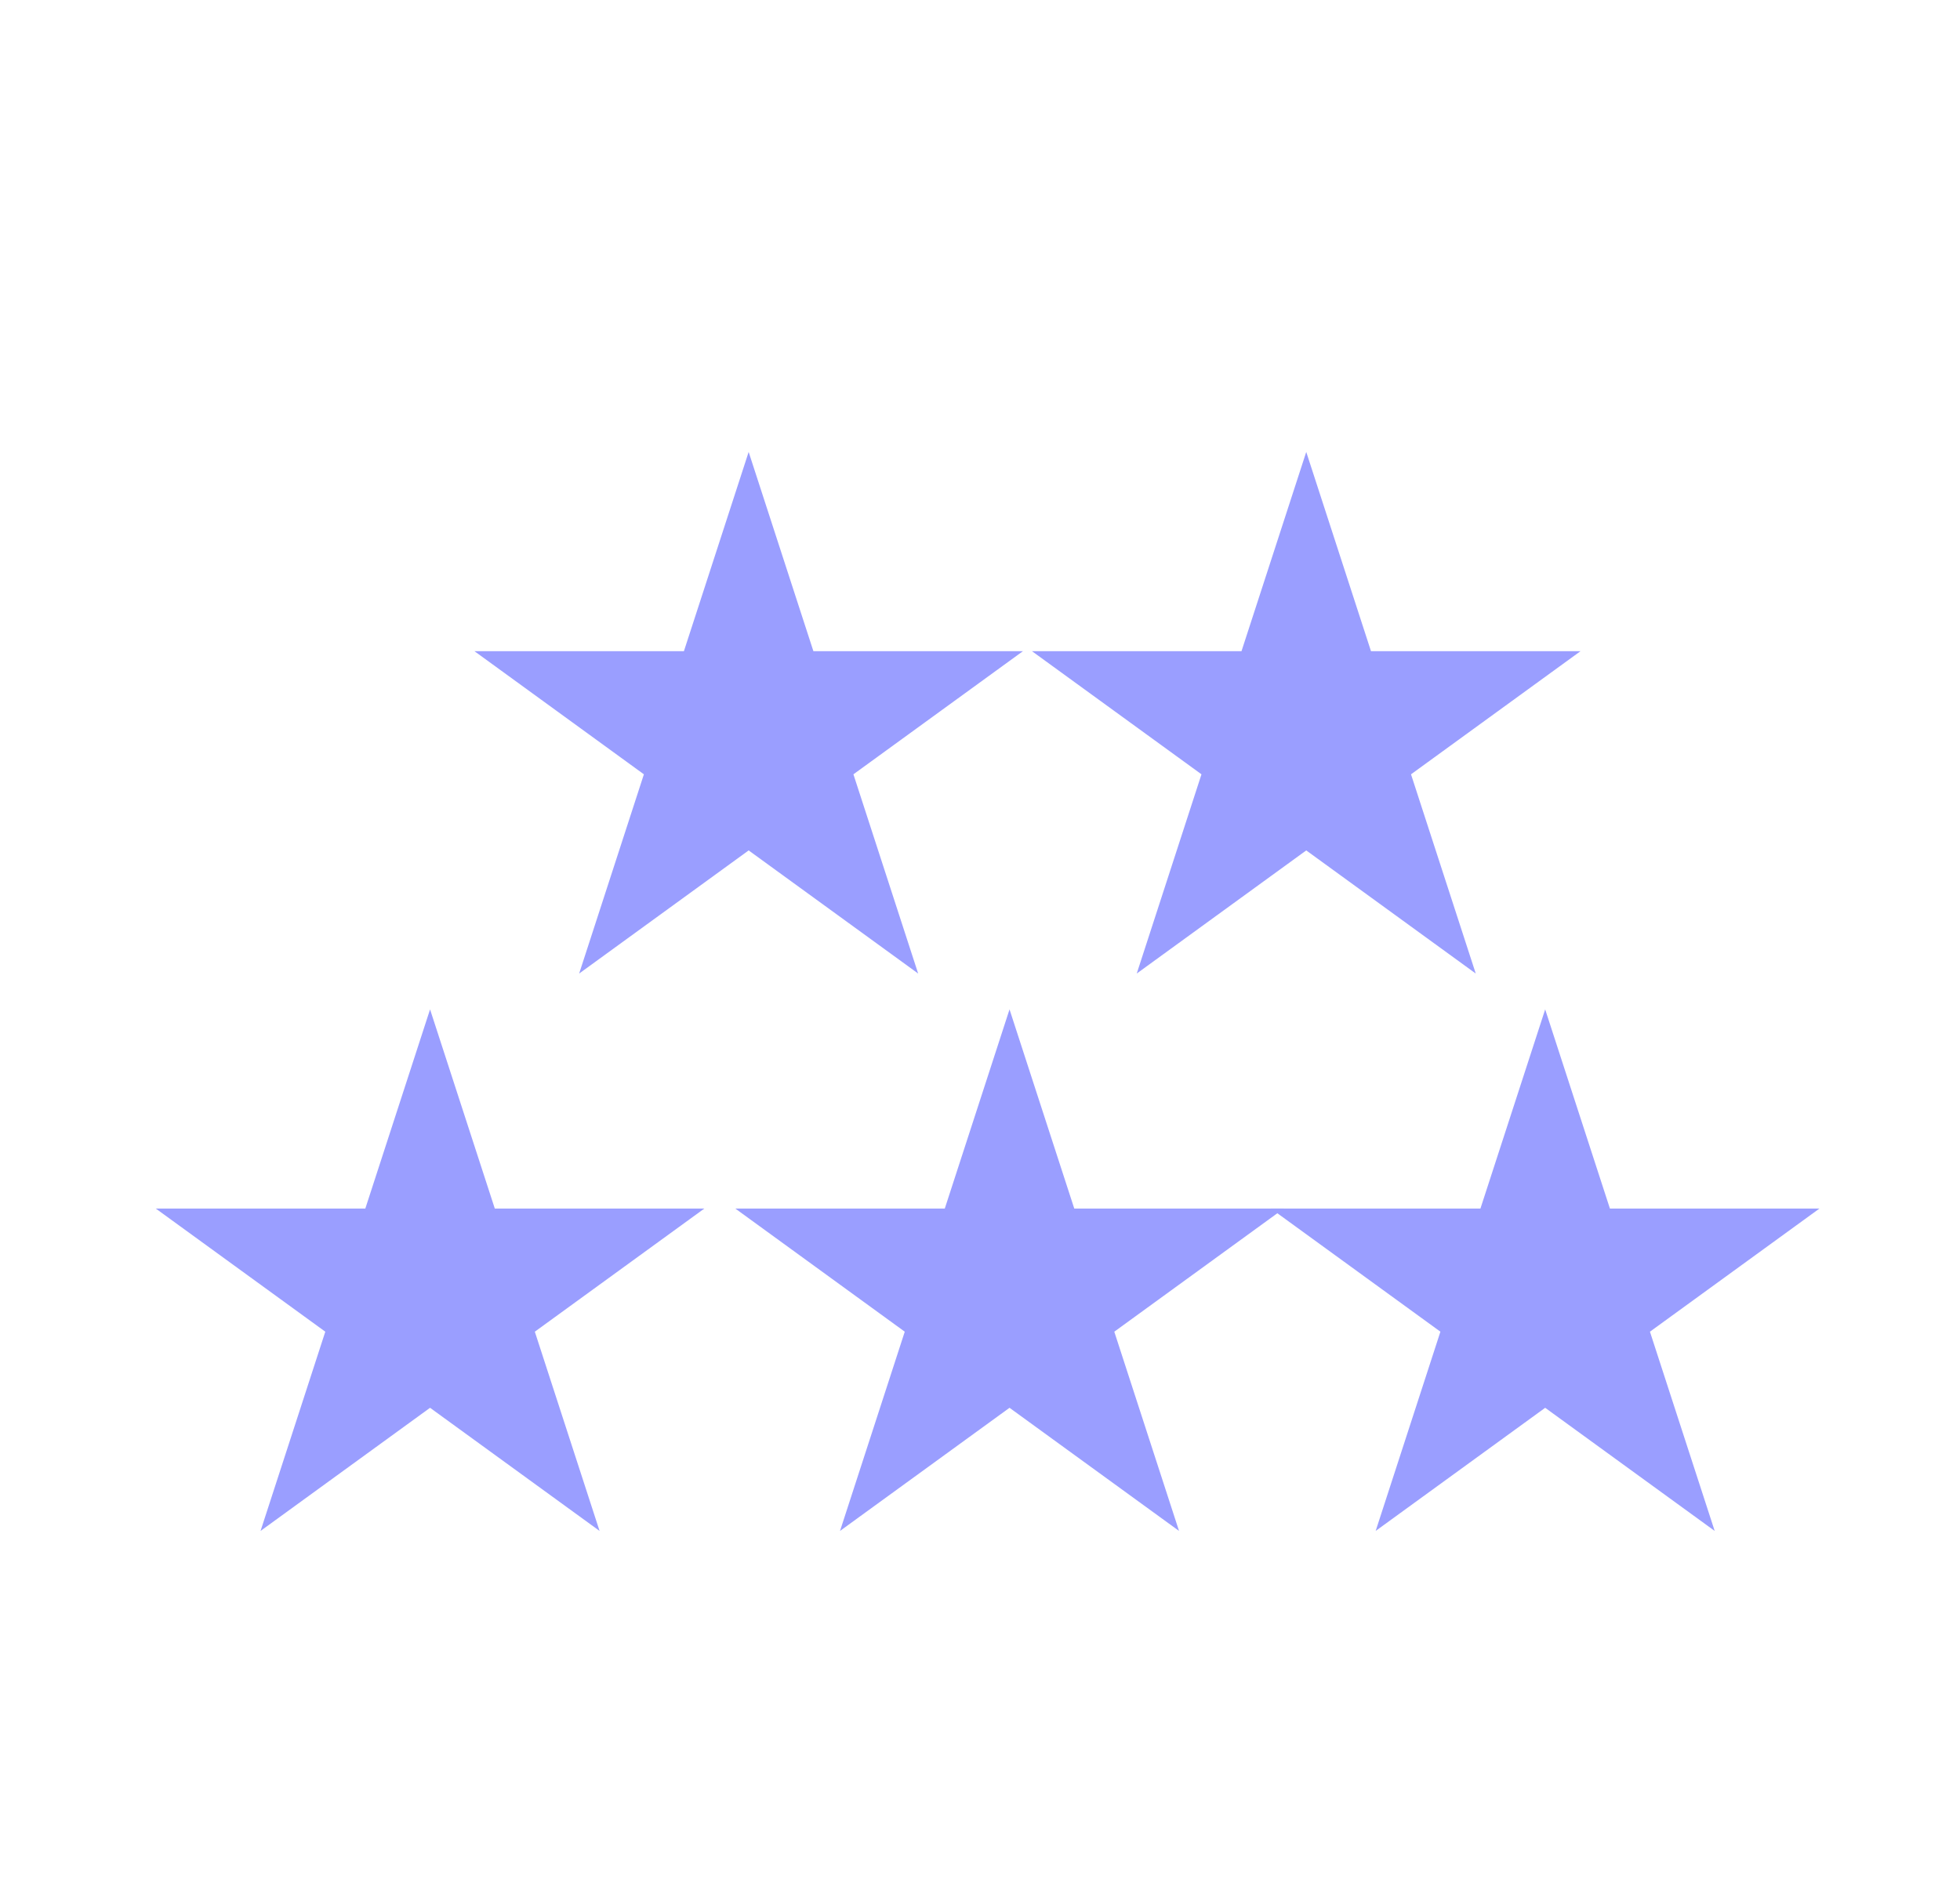
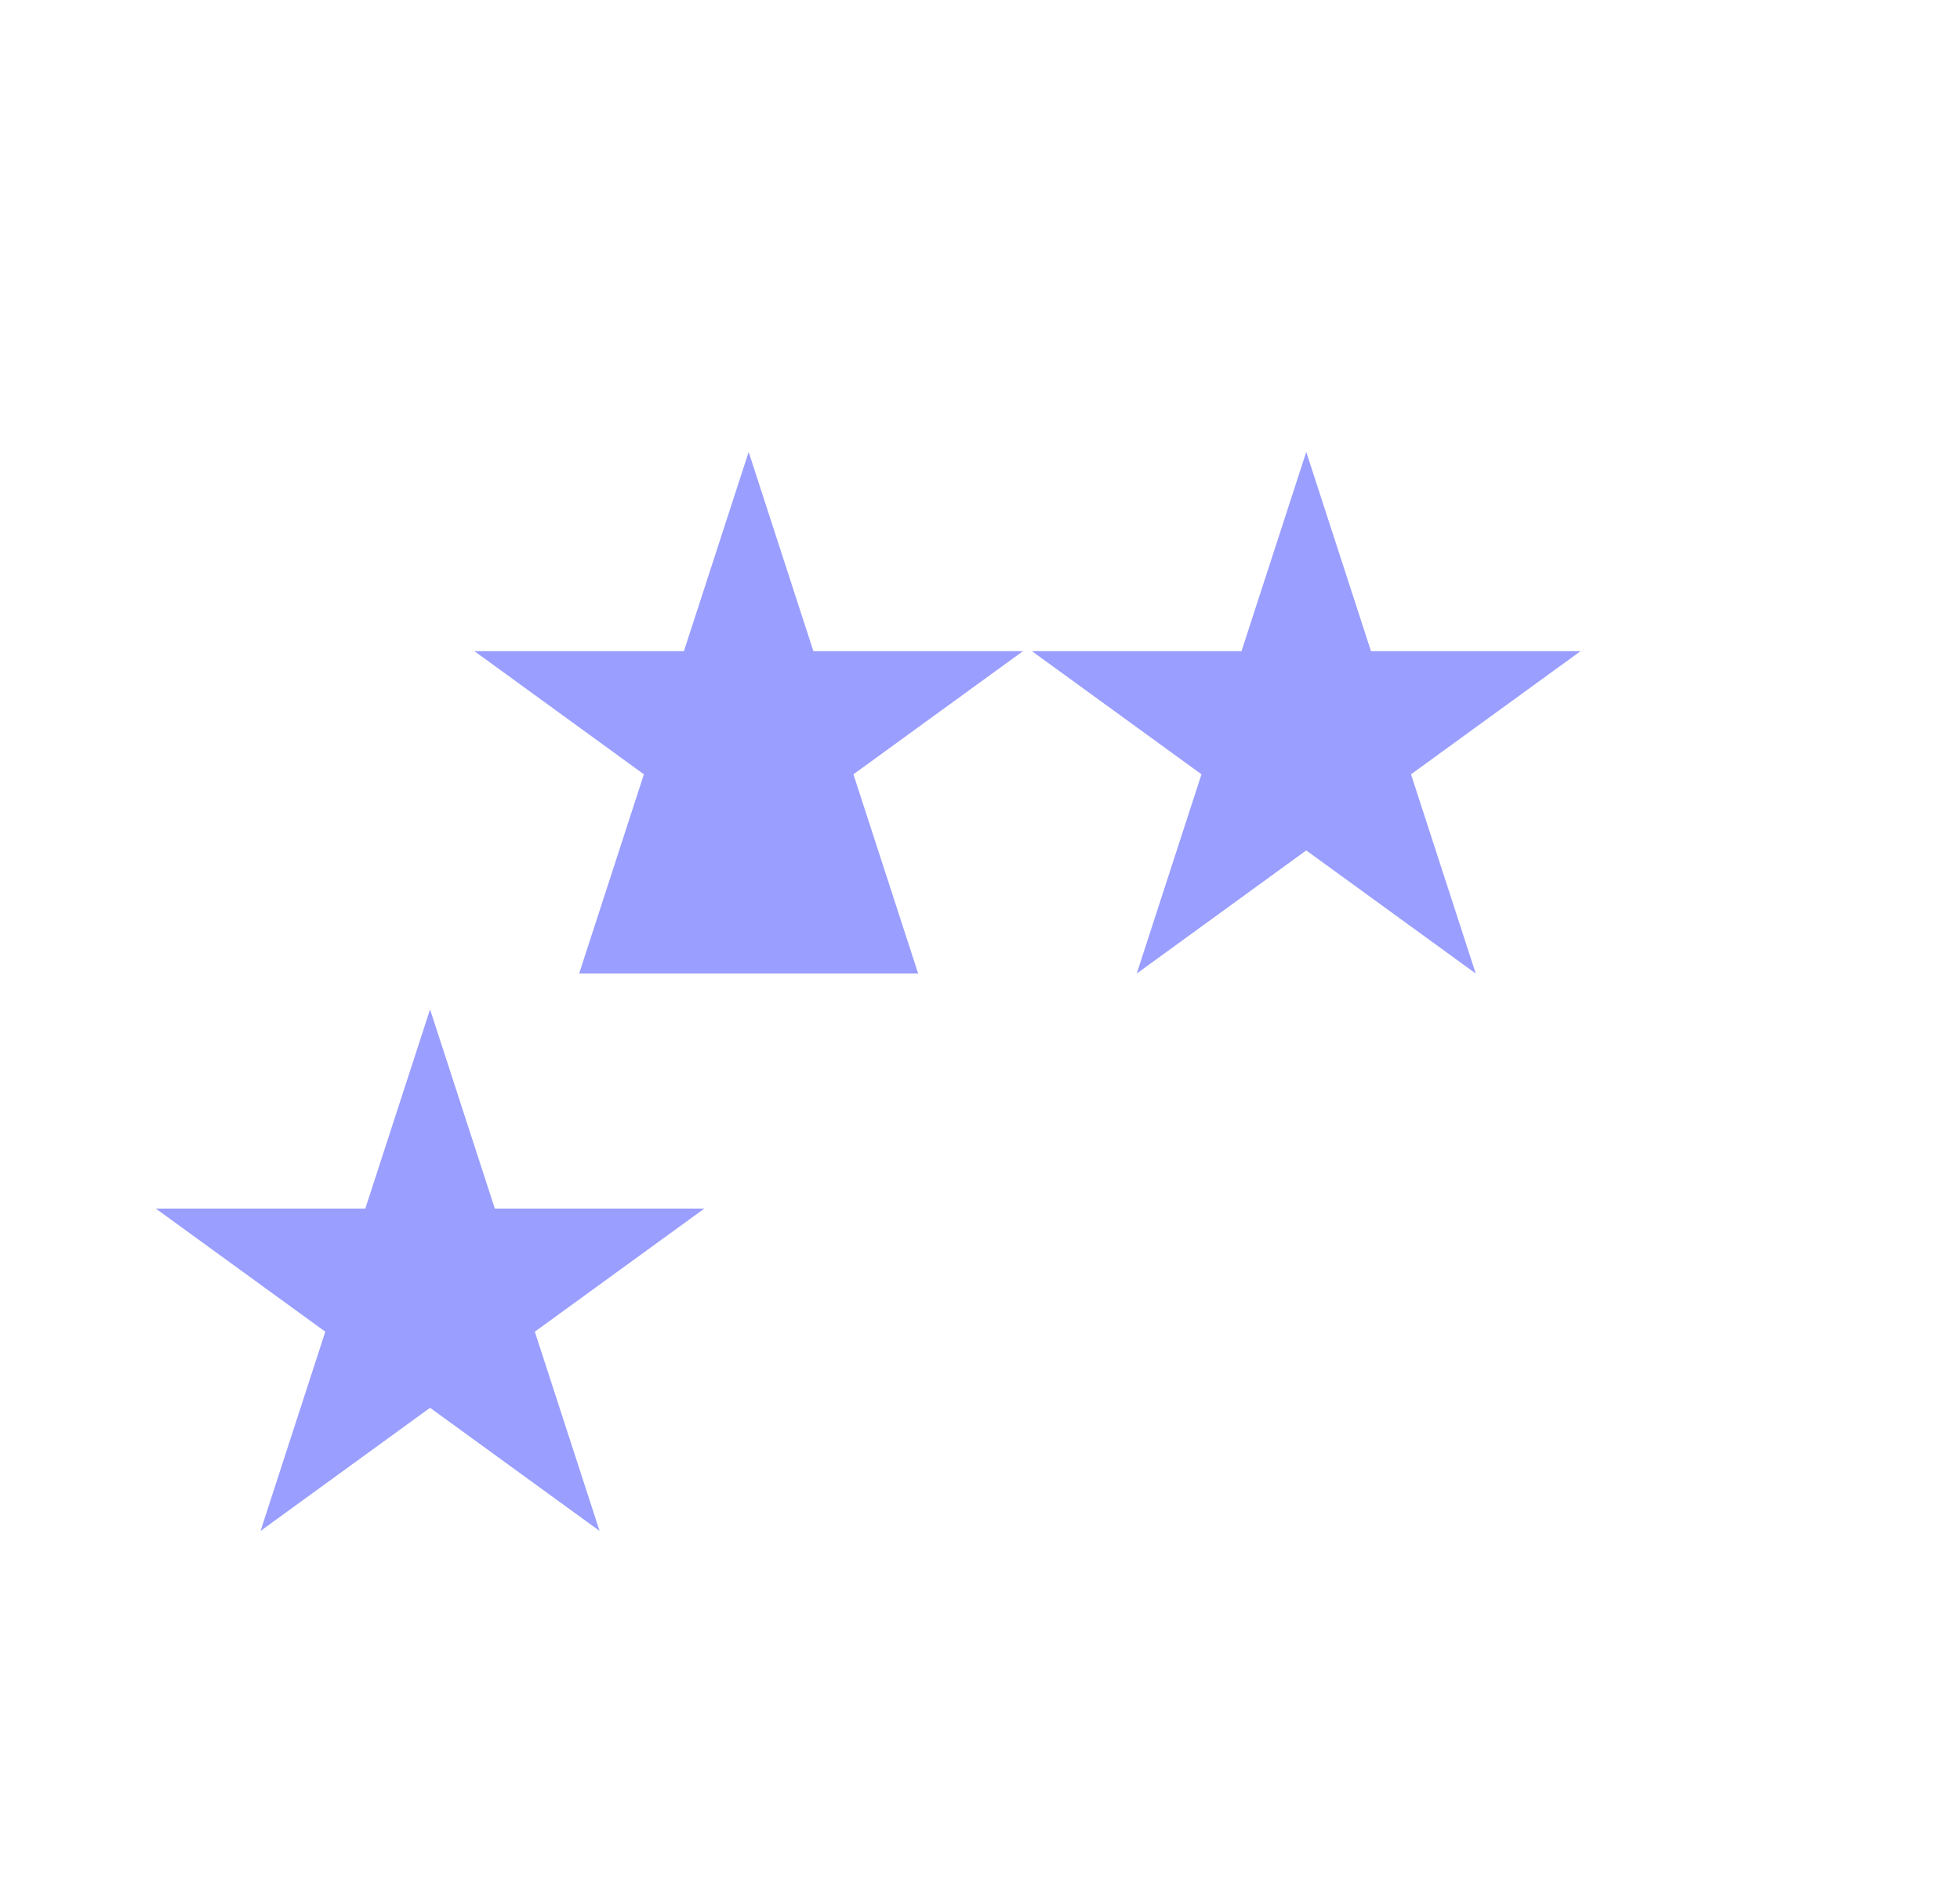
<svg xmlns="http://www.w3.org/2000/svg" width="31" height="30" viewBox="0 0 31 30" fill="none">
-   <path d="M11.841 7.15L12.865 10.302L16.179 10.302L13.498 12.25L14.522 15.402L11.841 13.454L9.16 15.402L10.184 12.25L7.504 10.302L10.817 10.302L11.841 7.15Z" fill="#9A9EFF" />
+   <path d="M11.841 7.15L12.865 10.302L16.179 10.302L13.498 12.25L14.522 15.402L9.16 15.402L10.184 12.25L7.504 10.302L10.817 10.302L11.841 7.15Z" fill="#9A9EFF" />
  <path d="M20.66 7.15L21.684 10.302L24.998 10.302L22.317 12.25L23.341 15.402L20.66 13.454L17.979 15.402L19.003 12.25L16.322 10.302L19.636 10.302L20.66 7.15Z" fill="#9A9EFF" />
  <path d="M6.802 15.969L7.826 19.12L11.14 19.12L8.459 21.068L9.483 24.22L6.802 22.272L4.121 24.22L5.145 21.068L2.464 19.12L5.778 19.12L6.802 15.969Z" fill="#9A9EFF" />
-   <path d="M24.439 15.969L25.463 19.12L28.777 19.12L26.096 21.068L27.12 24.22L24.439 22.272L21.758 24.22L22.782 21.068L20.101 19.12L23.415 19.12L24.439 15.969Z" fill="#9A9EFF" />
-   <path d="M15.967 15.969L16.991 19.12L20.305 19.12L17.624 21.068L18.648 24.22L15.967 22.272L13.286 24.22L14.31 21.068L11.63 19.12L14.943 19.12L15.967 15.969Z" fill="#9A9EFF" />
</svg>